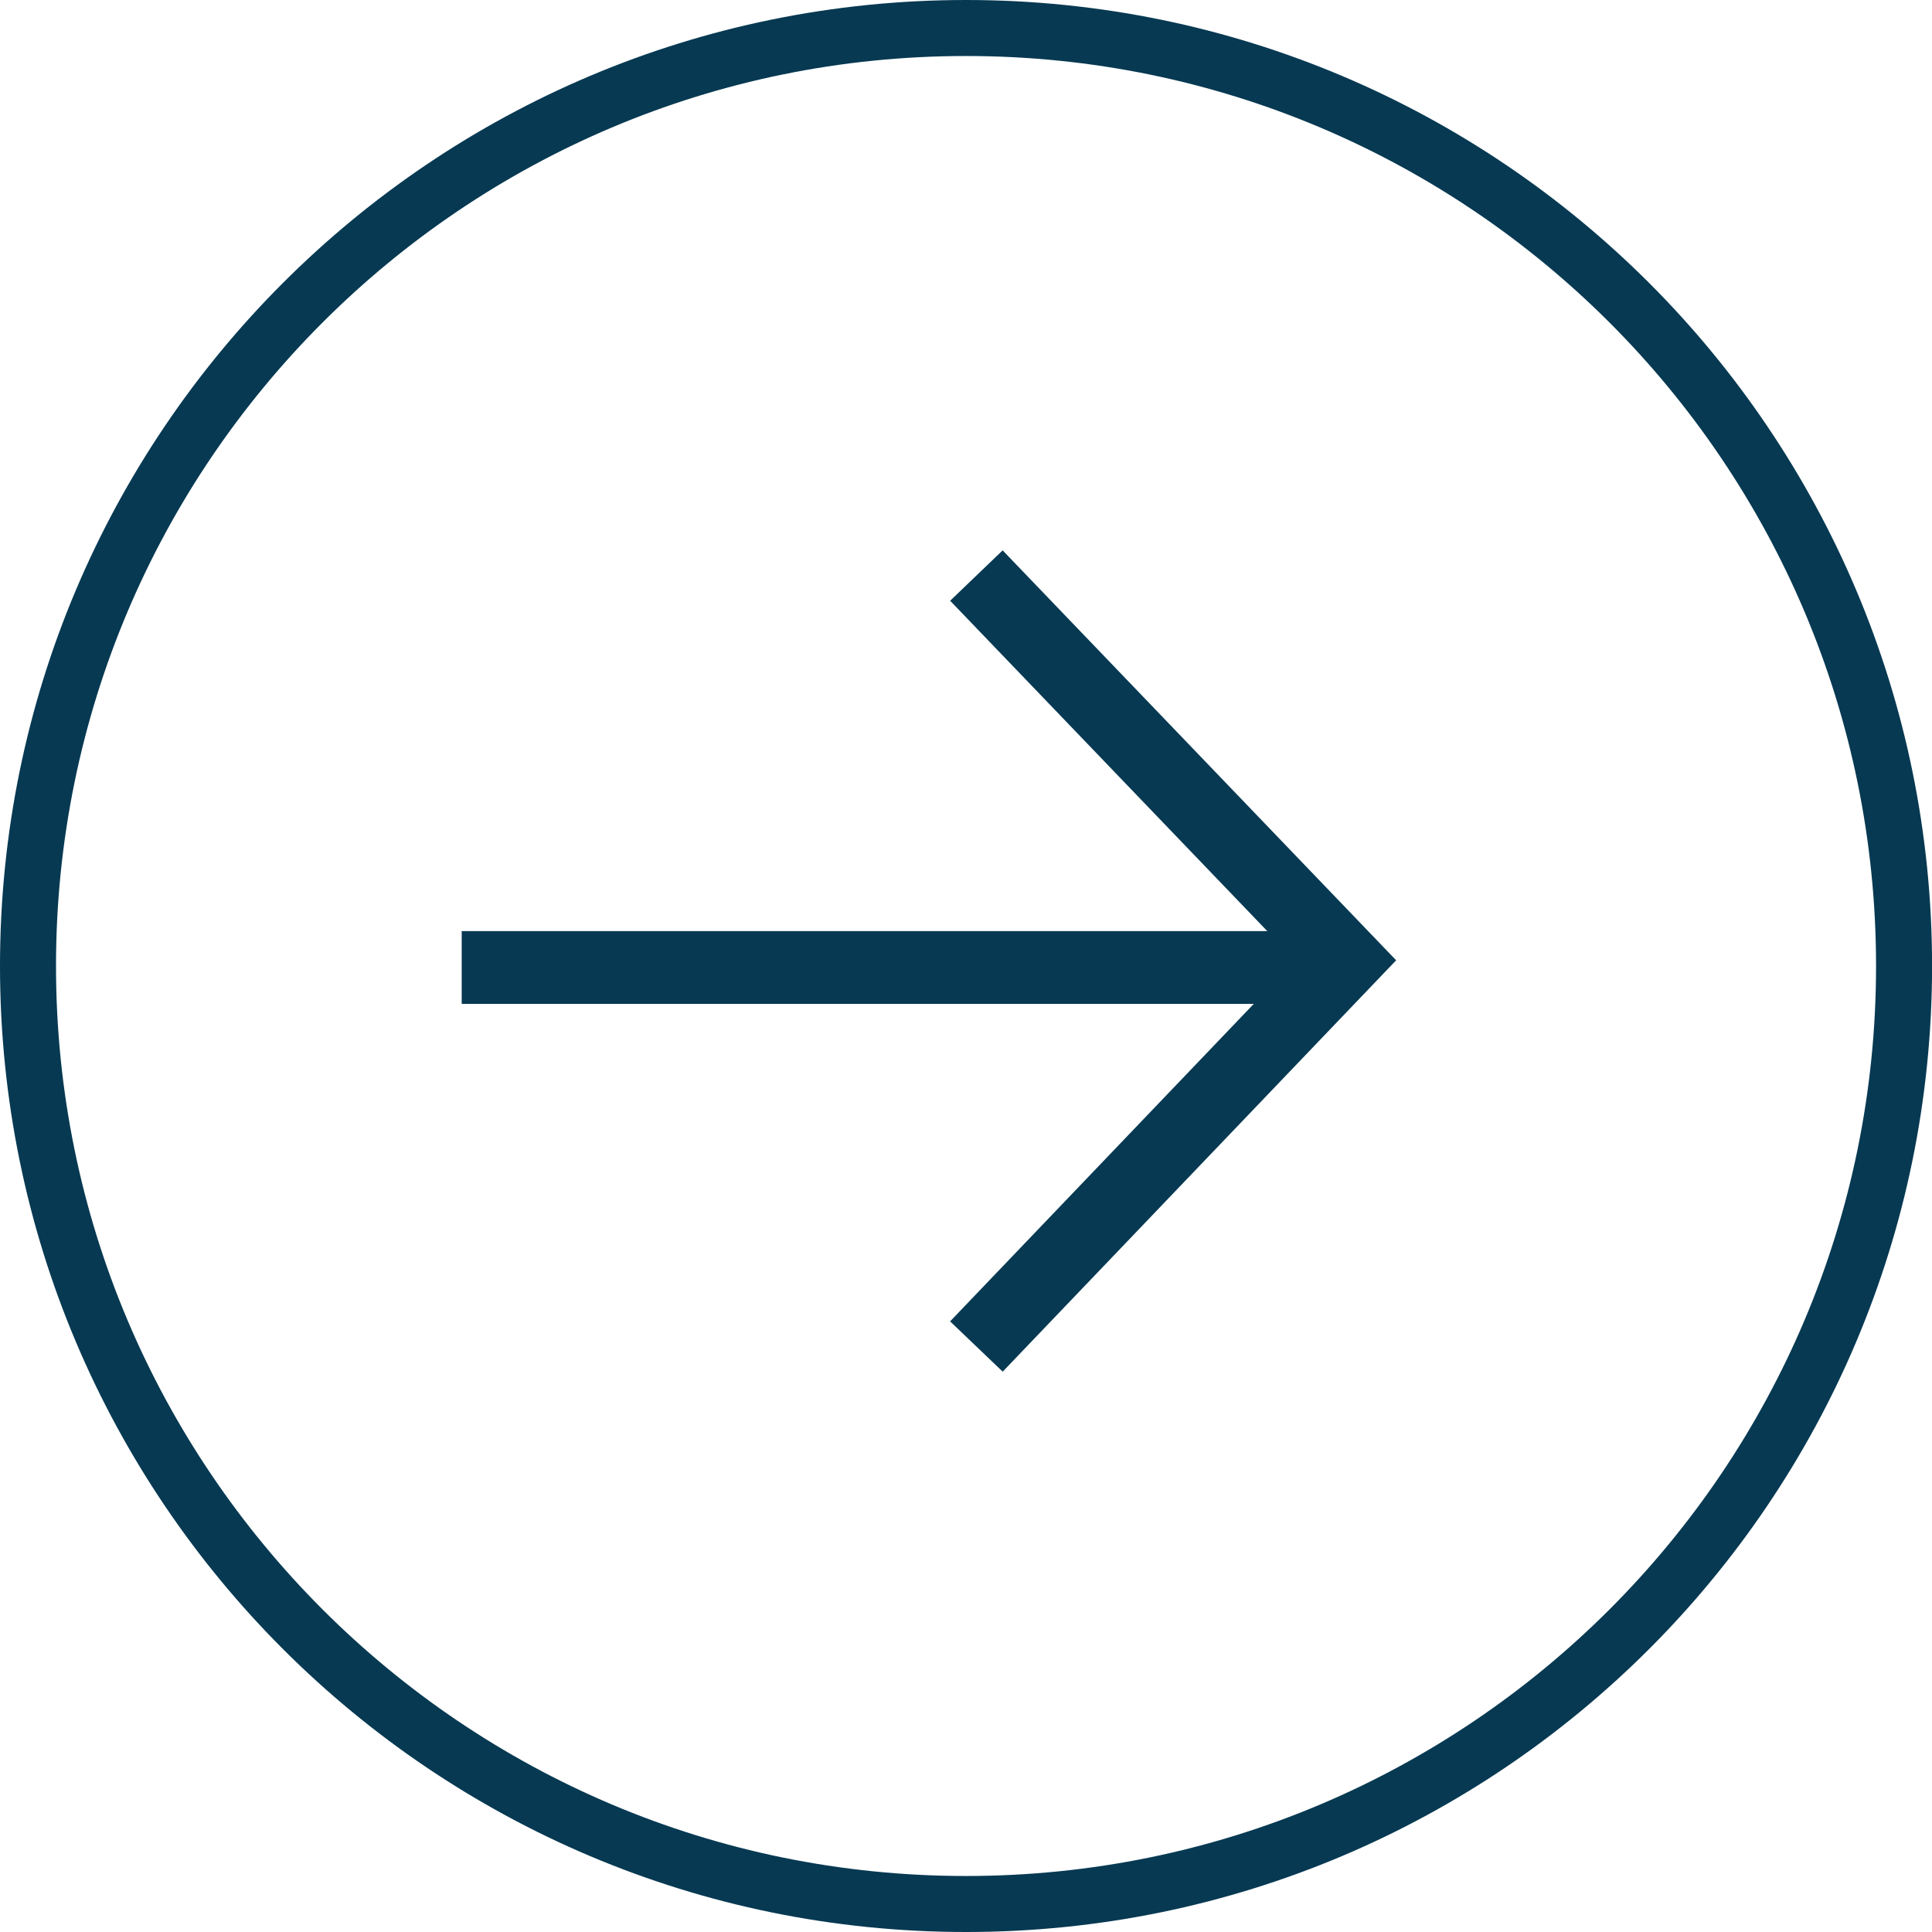
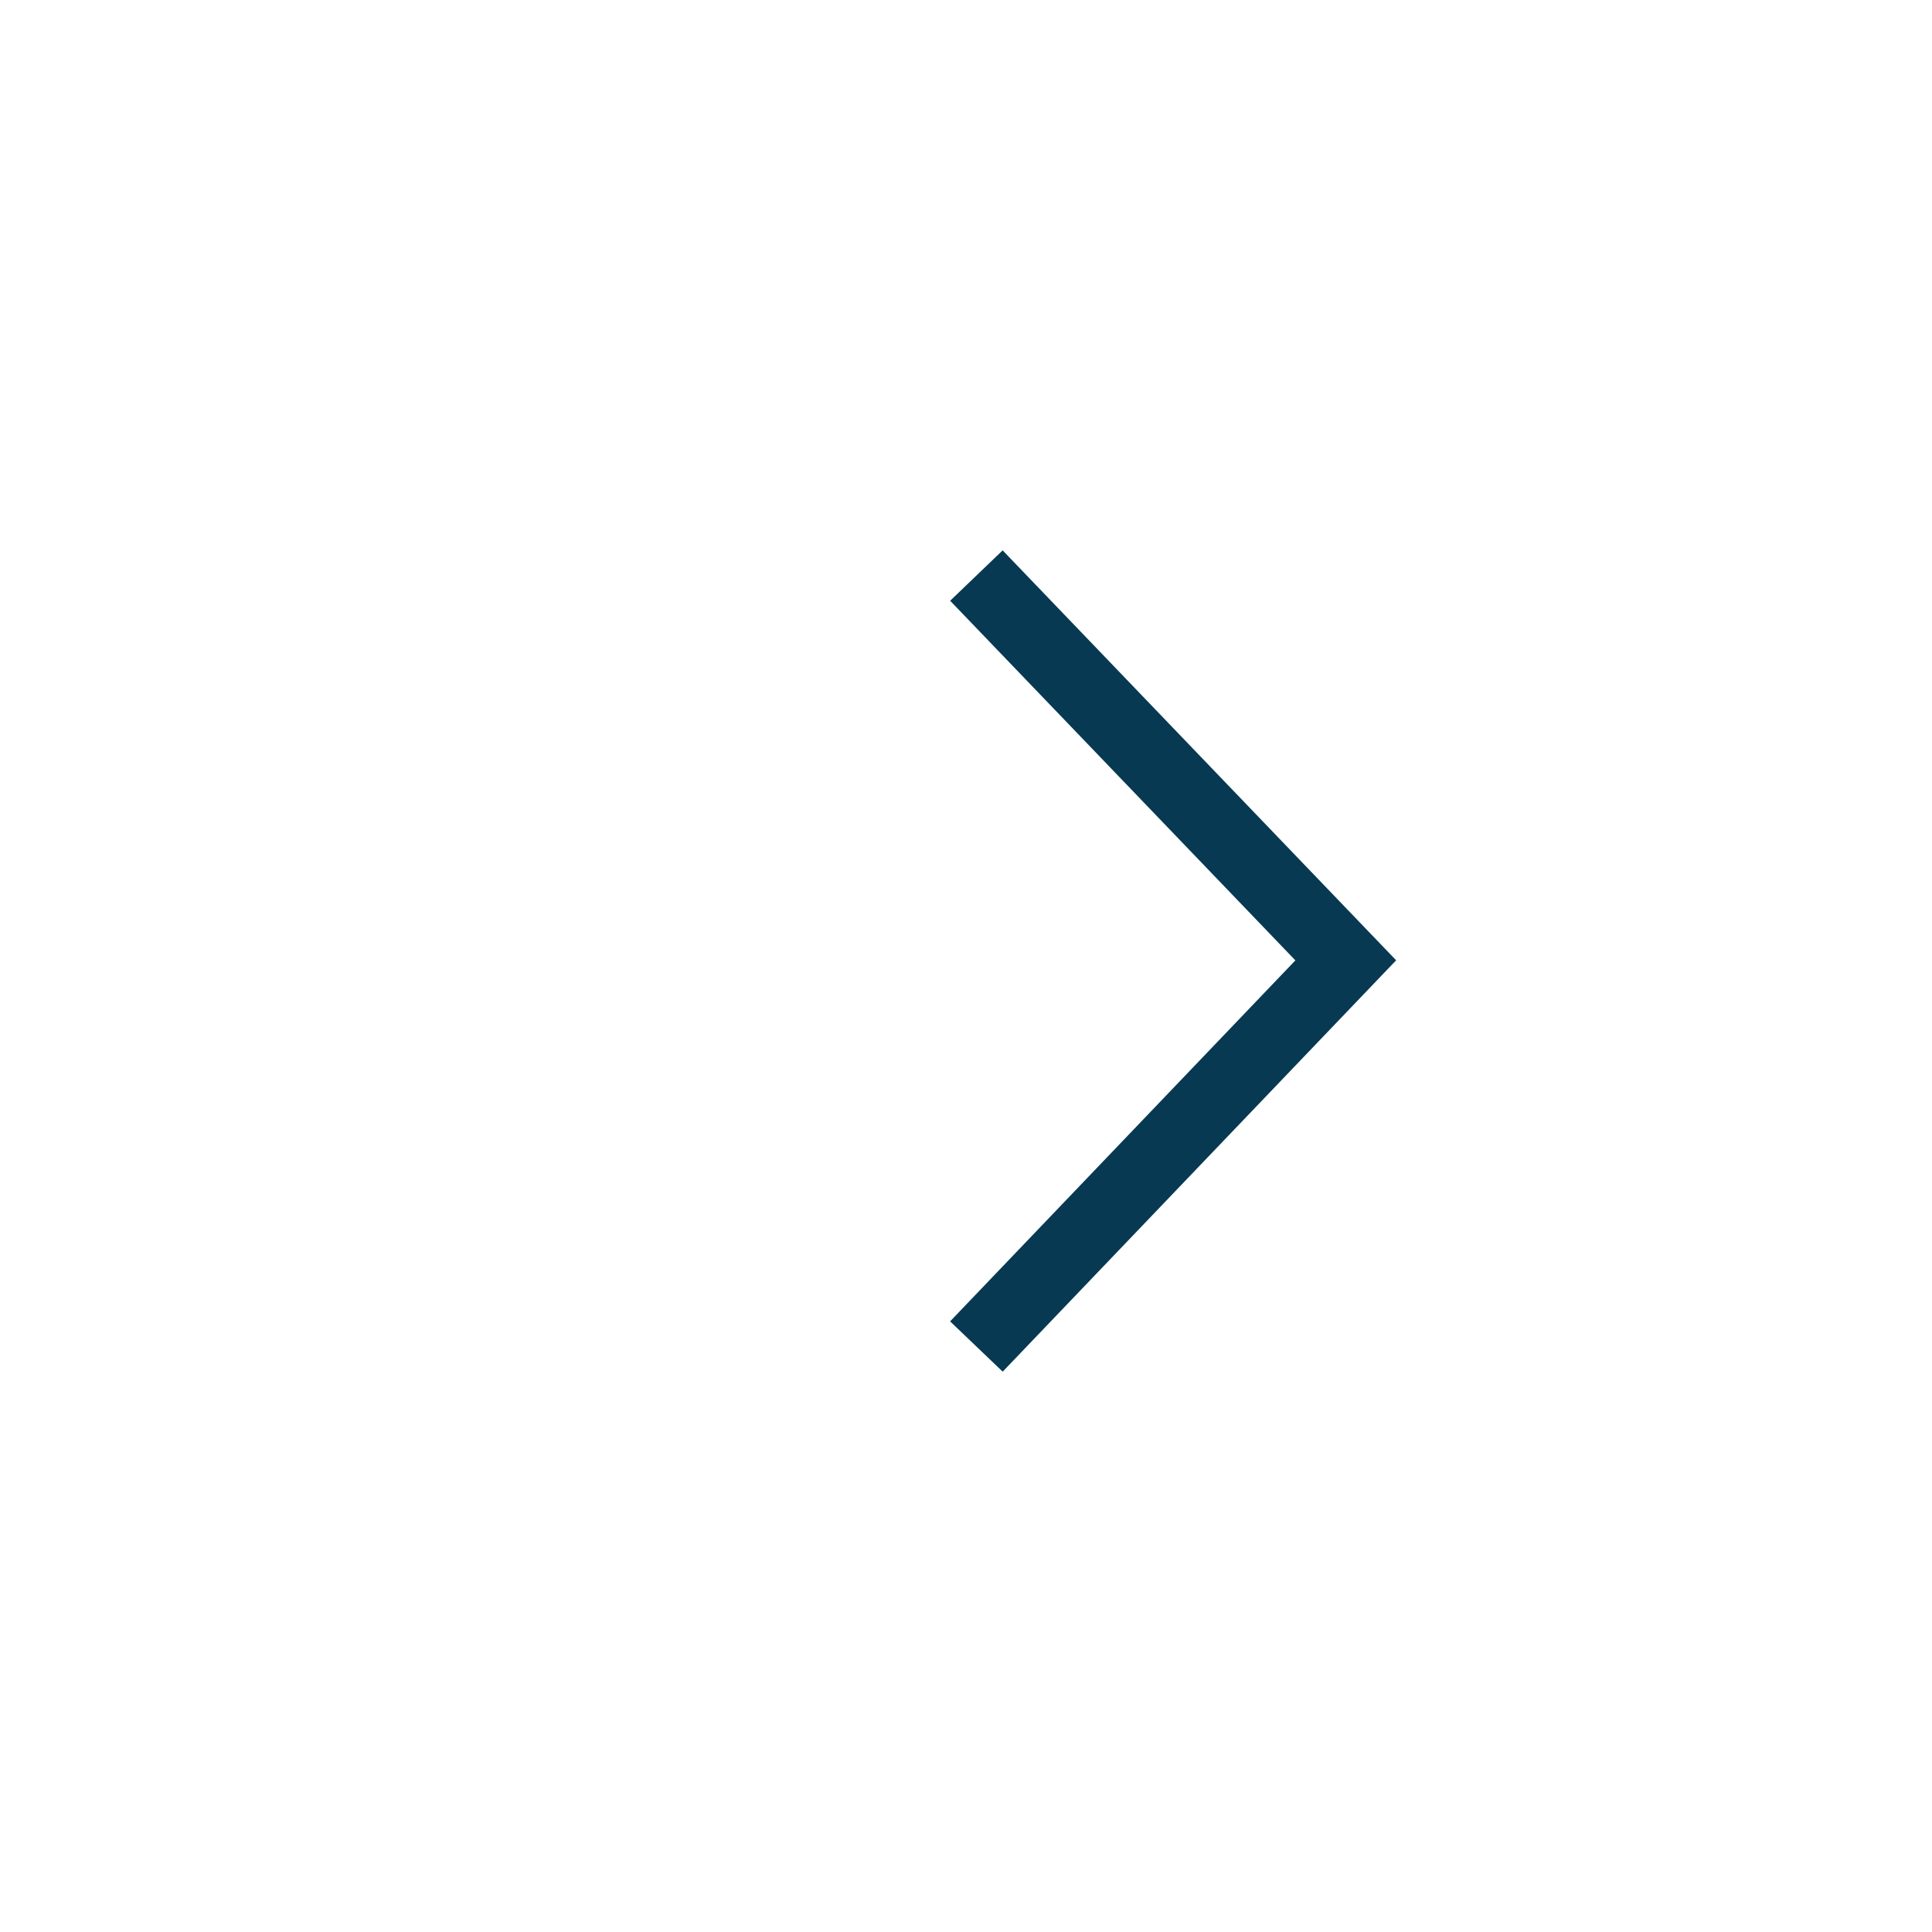
<svg xmlns="http://www.w3.org/2000/svg" id="Layer_2" viewBox="0 0 30.563 30.563">
  <defs>
    <style>.cls-1{stroke-width:.886px;}.cls-1,.cls-2{fill:none;stroke:#073952;}.cls-2{stroke-width:1.151px;}</style>
  </defs>
  <g id="Layer_1-2">
    <g>
-       <path class="cls-1" d="M15.282,.443C7.087,.443,.443,7.086,.443,15.281s6.644,14.839,14.839,14.839,14.839-6.644,14.839-14.839S23.477,.443,15.282,.443Z" />
      <polyline class="cls-2" points="15.446 21.301 21.289 15.192 15.446 9.105" />
-       <line class="cls-2" x1="21.122" y1="15.305" x2="7.304" y2="15.305" />
    </g>
  </g>
</svg>